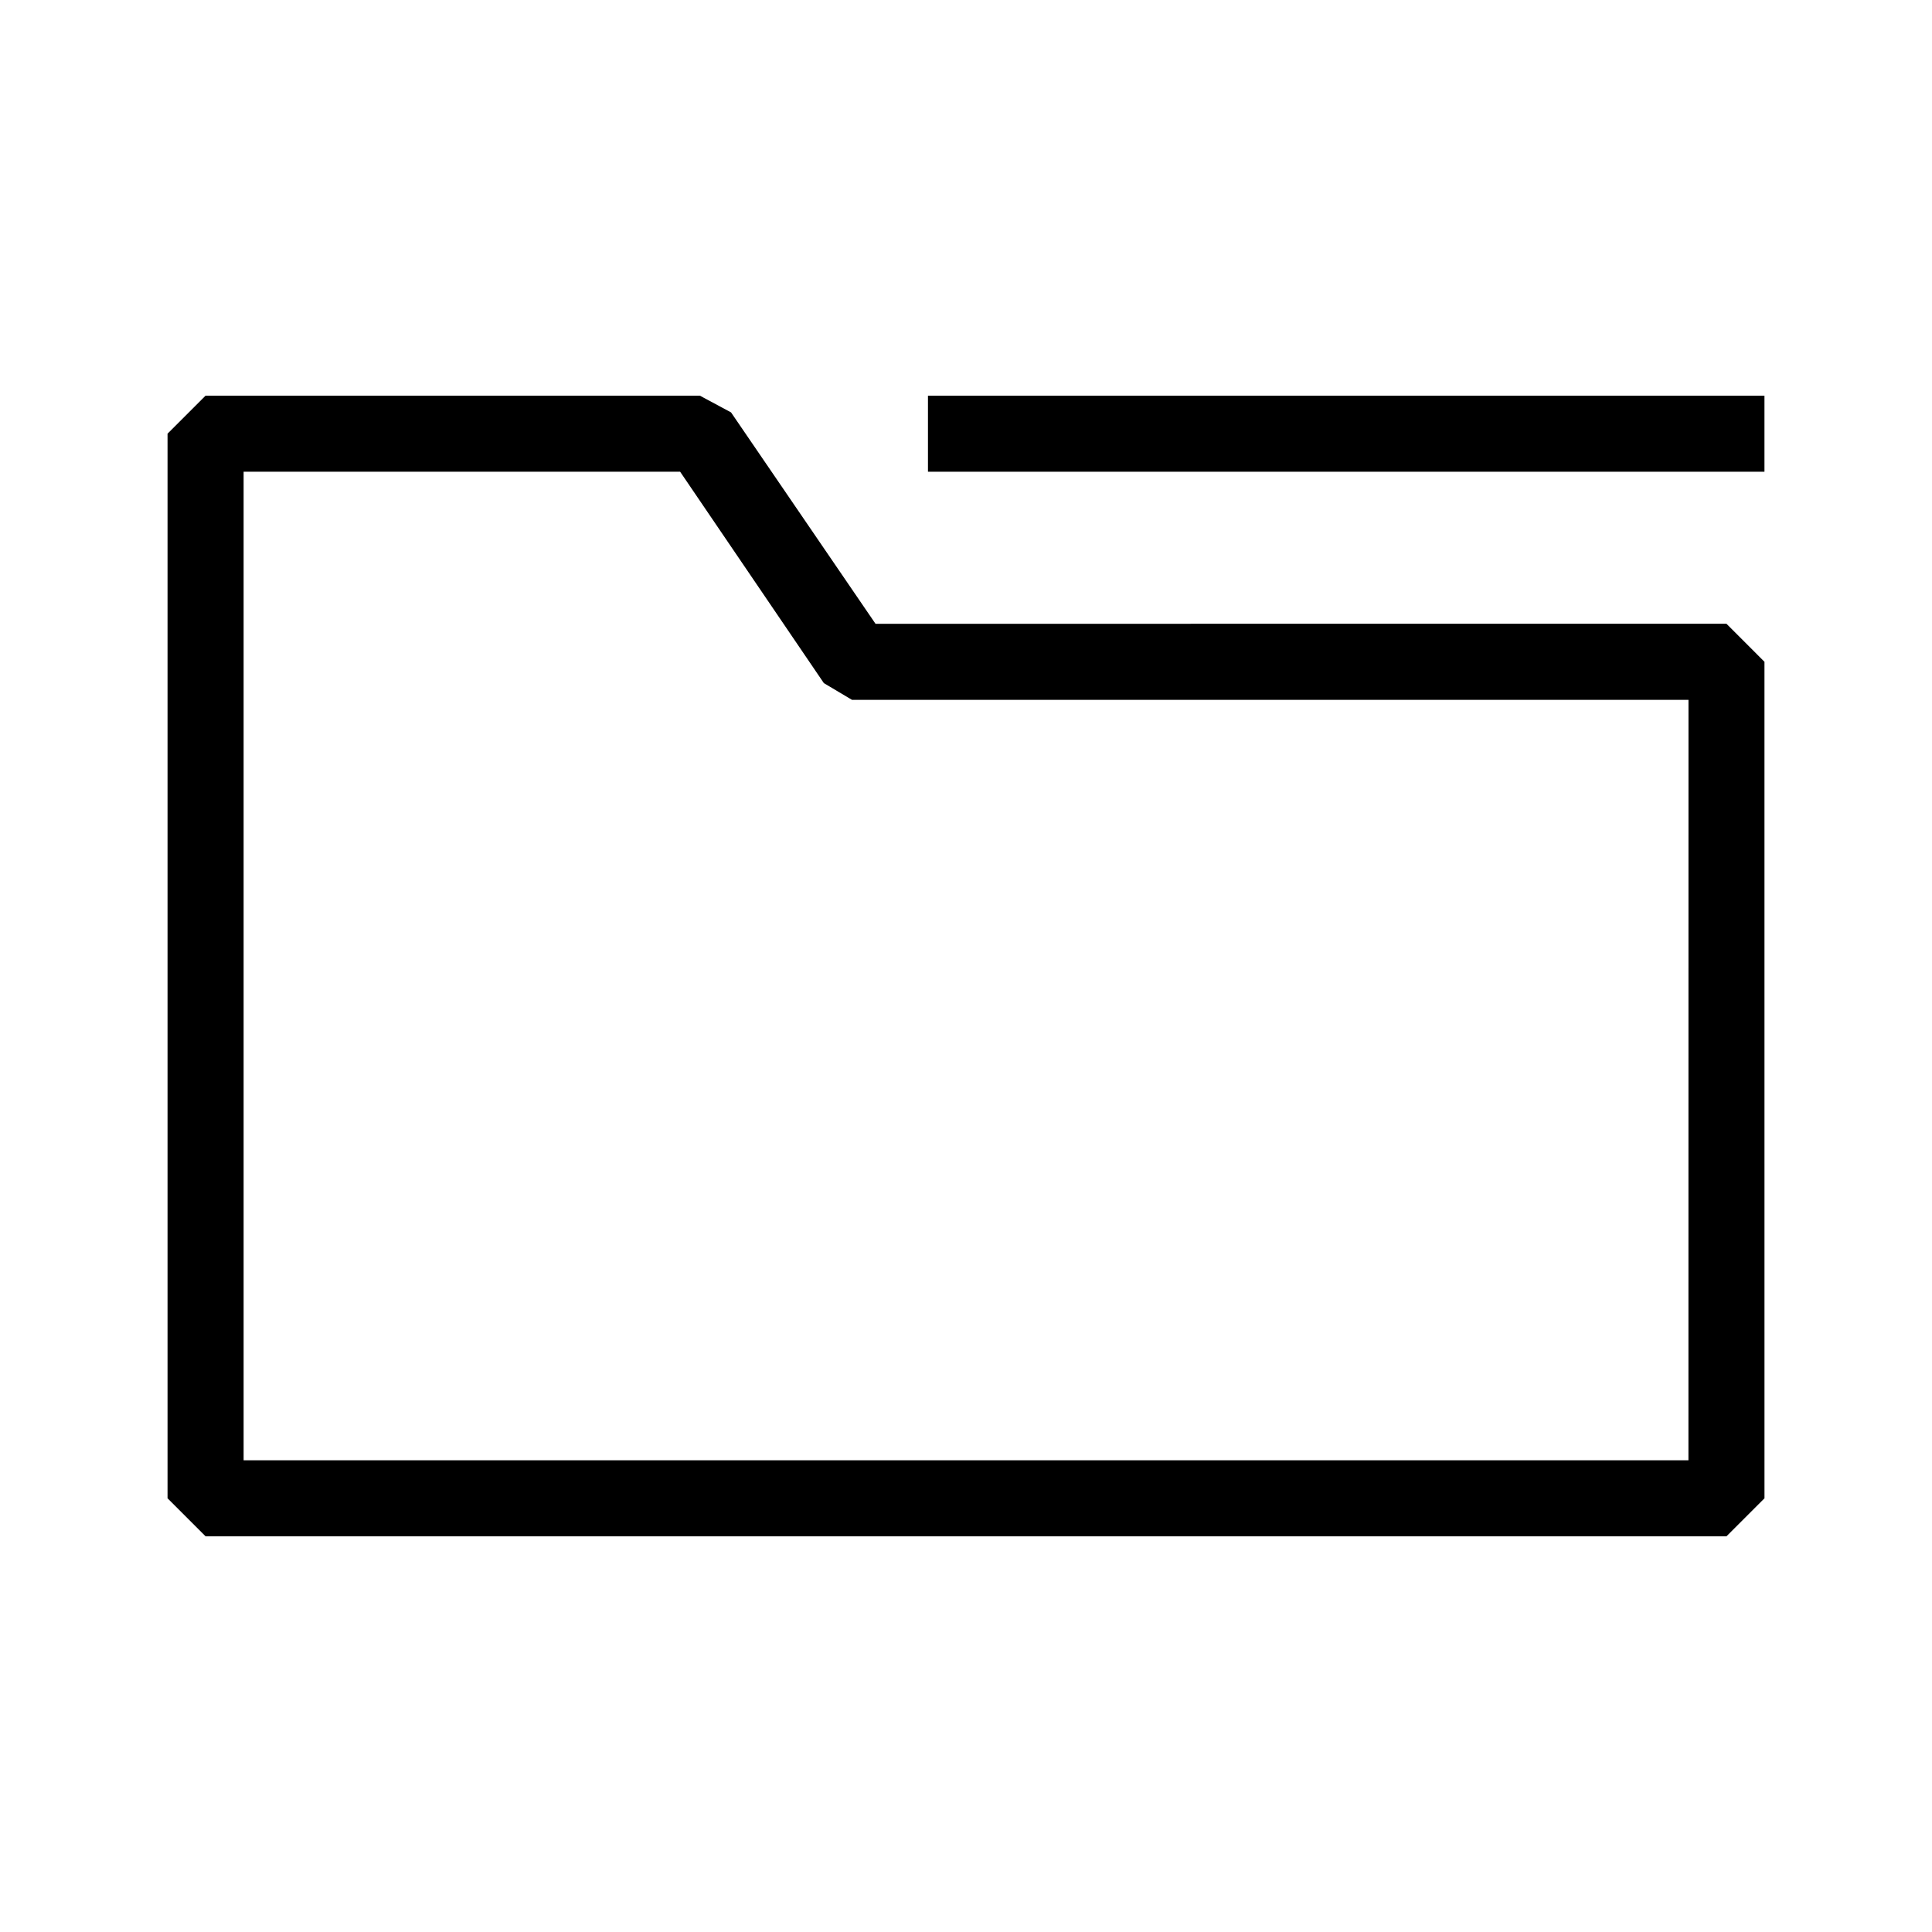
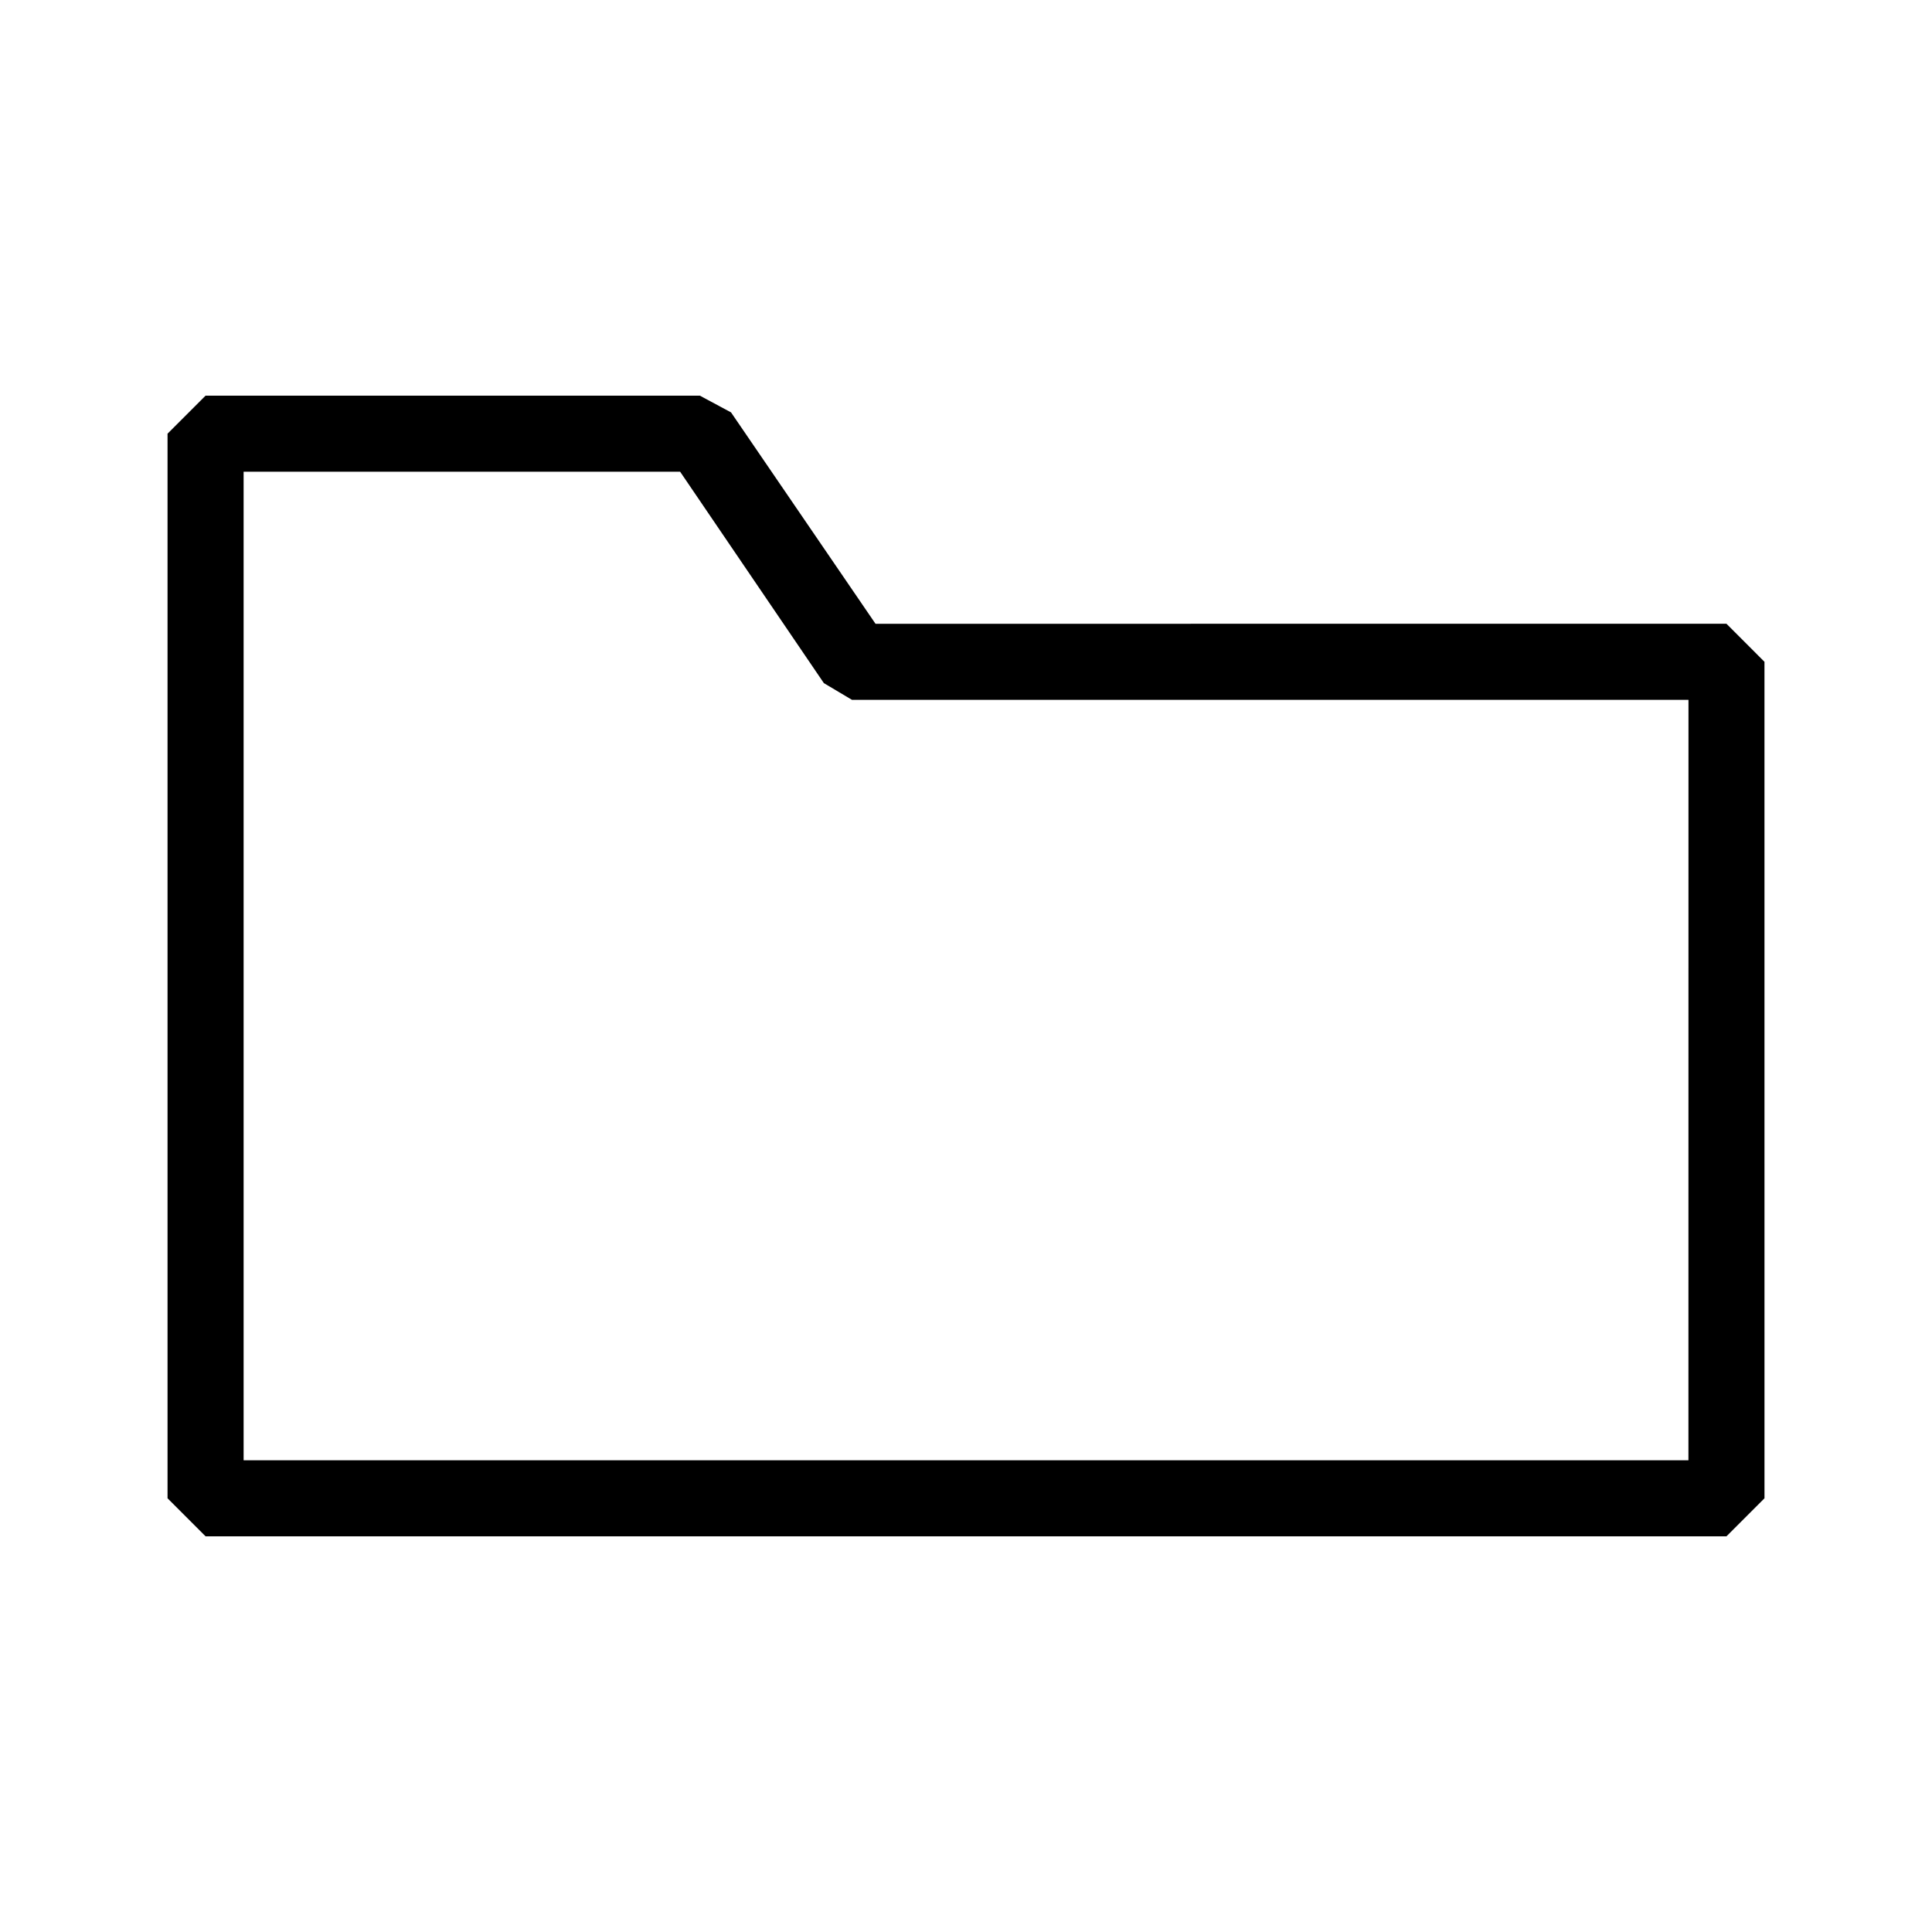
<svg xmlns="http://www.w3.org/2000/svg" fill="#000000" width="800px" height="800px" version="1.1" viewBox="144 144 512 512">
  <g>
    <path d="m376.02 309.31-38.289-56.023-8.262-4.434h-130.99l-10.078 10.078v282.13l10.078 10.078h403.05l10.078-10.078-0.004-221.68-10.074-10.078zm215.43 221.68h-382.89v-261.98h115.68l38.09 56.023 7.453 4.434h221.68z" />
-     <path d="m389.92 248.86h221.68v20.152h-221.68z" />
  </g>
</svg>